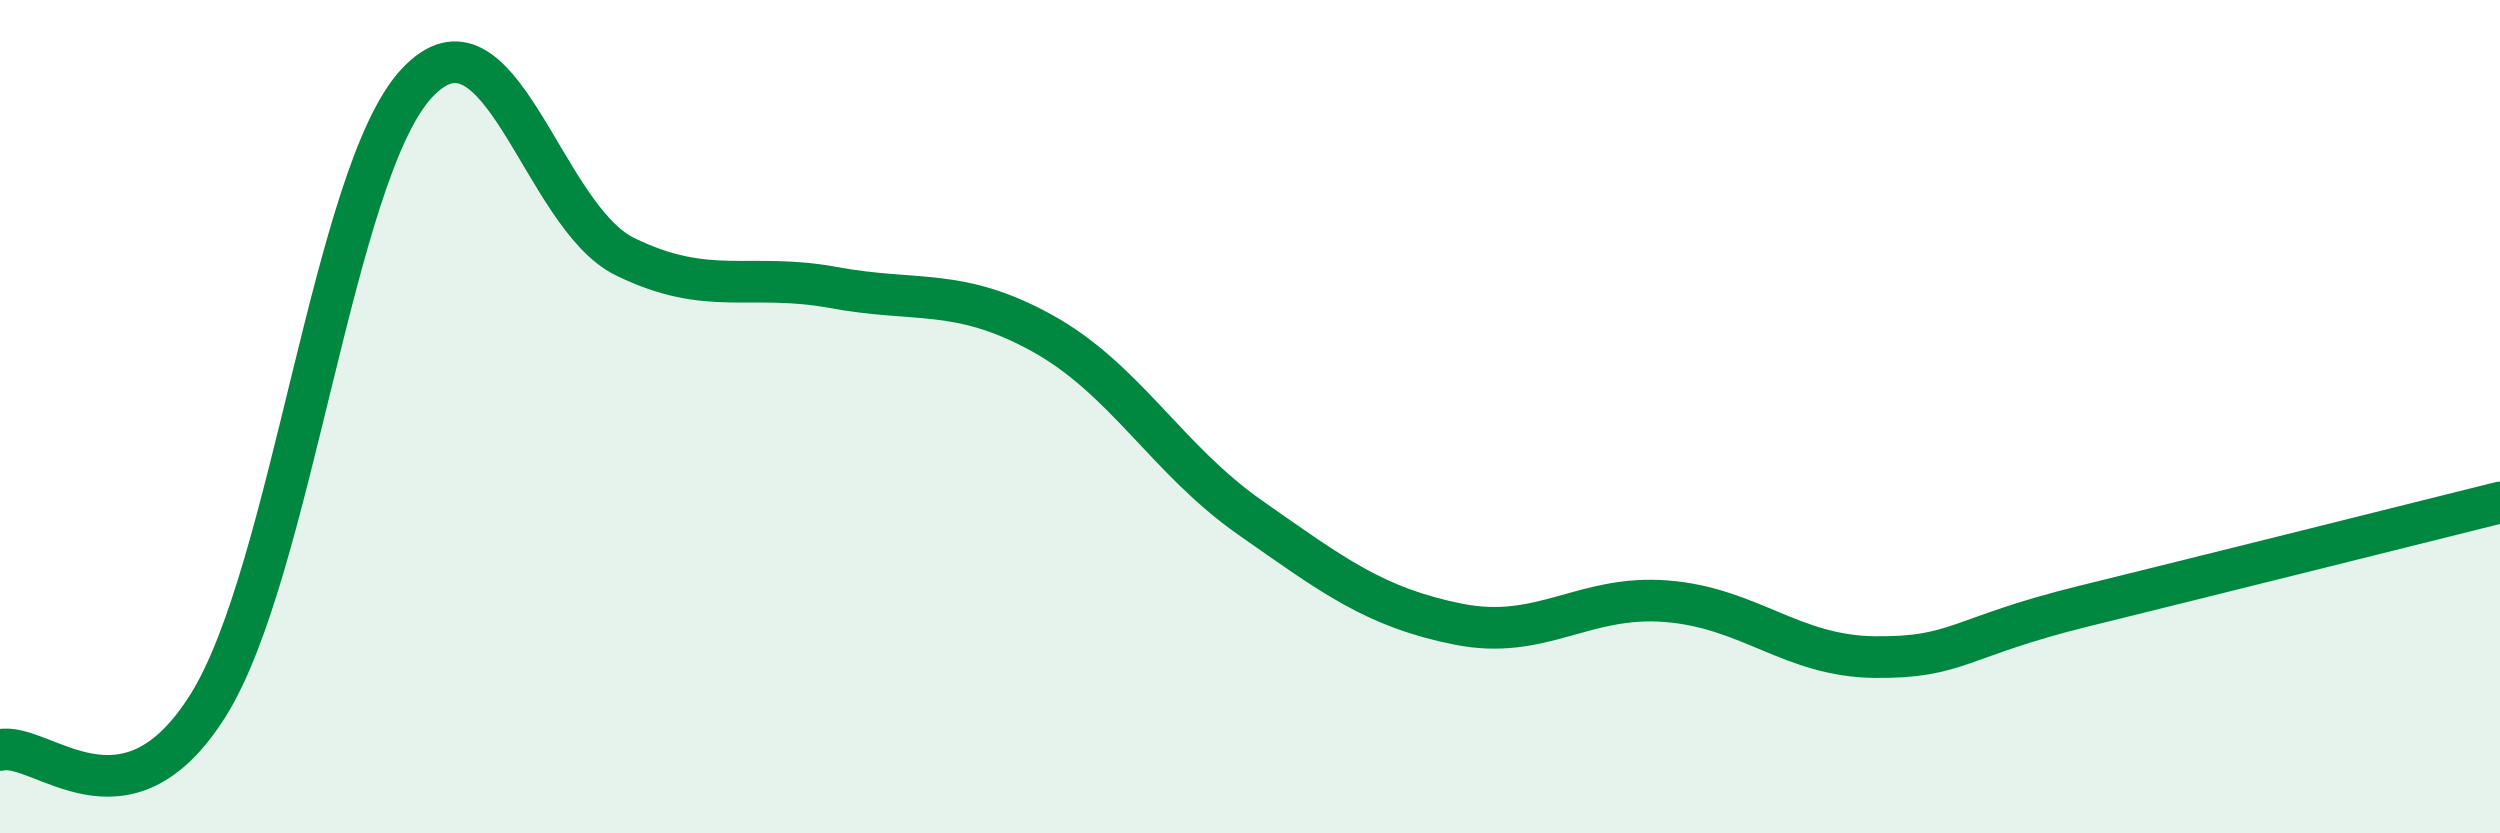
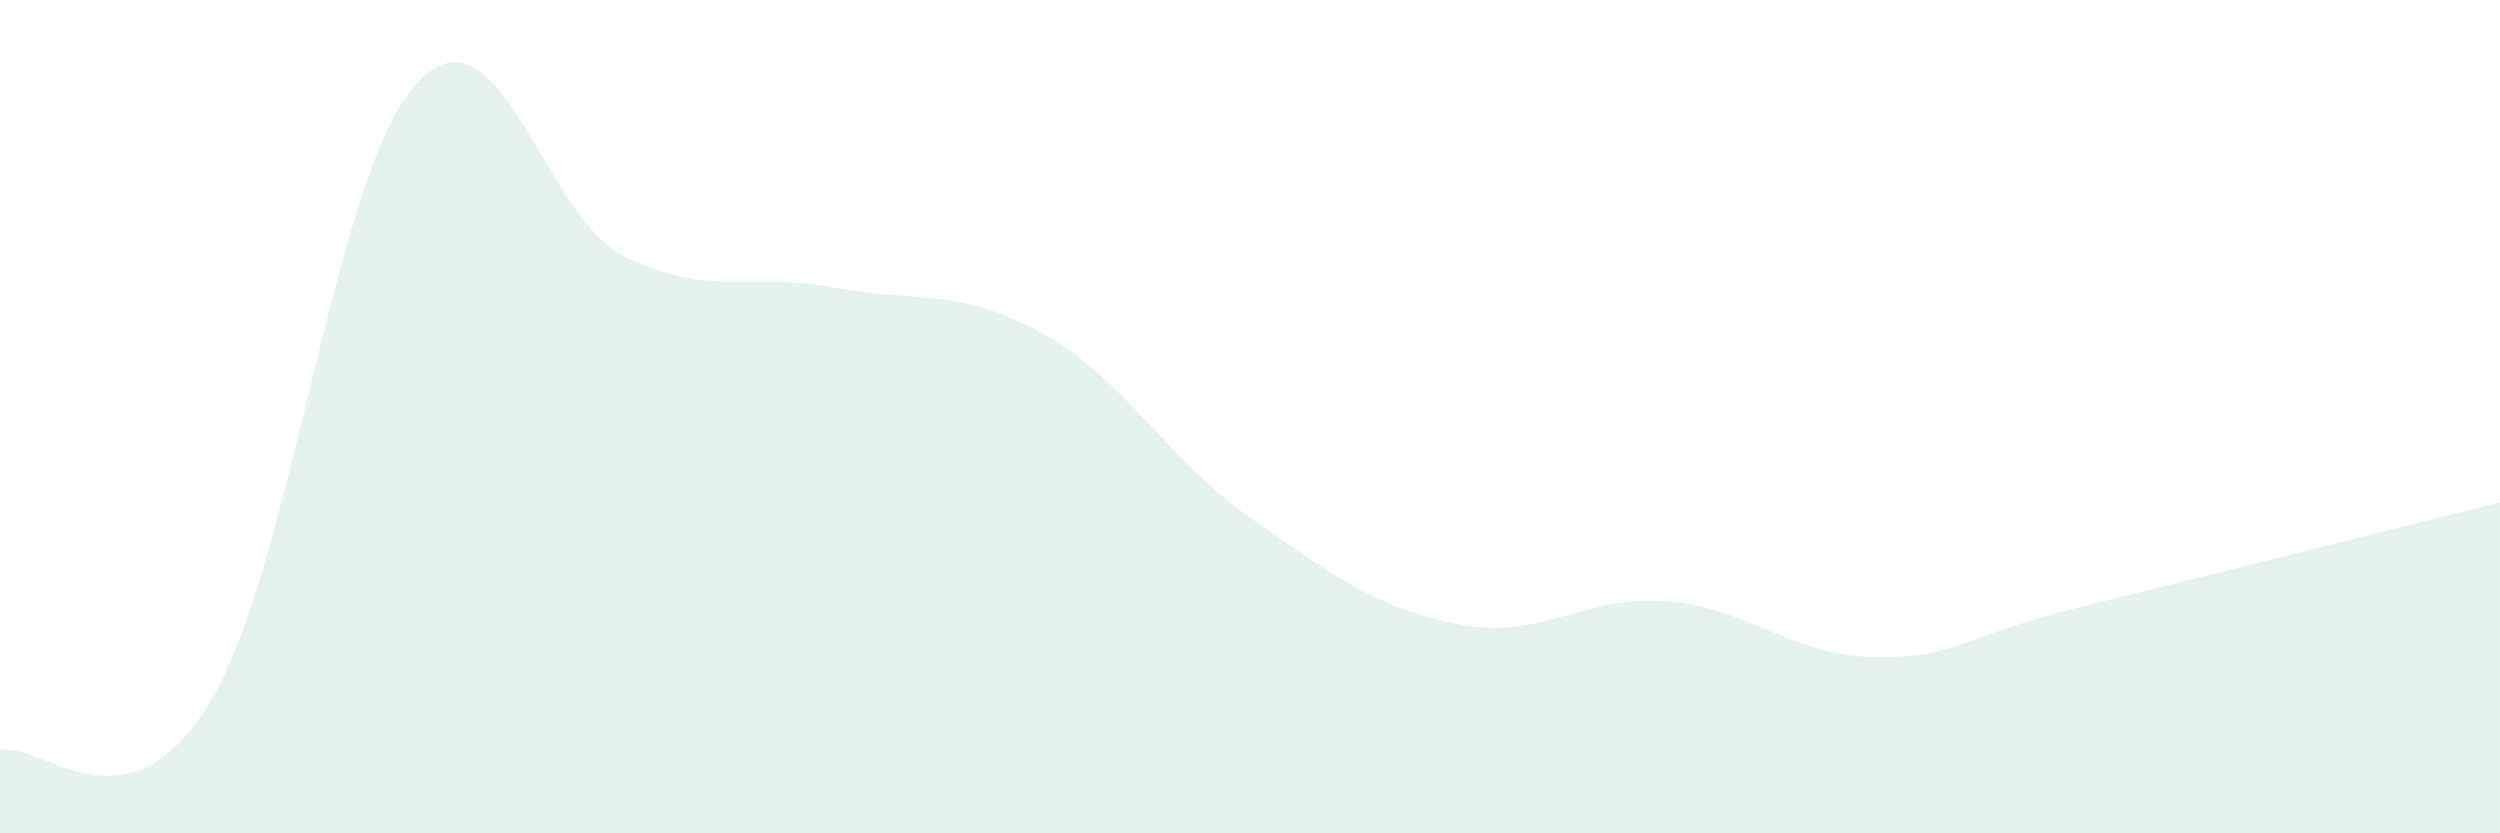
<svg xmlns="http://www.w3.org/2000/svg" width="60" height="20" viewBox="0 0 60 20">
  <path d="M 0,18 C 1,17.78 3,20.12 5,16.92 C 7,13.72 8,4.15 10,2 C 12,-0.15 13,5.18 15,6.16 C 17,7.14 18,6.53 20,6.9 C 22,7.27 23,6.89 25,7.99 C 27,9.09 28,11.02 30,12.42 C 32,13.82 33,14.58 35,14.98 C 37,15.38 38,14.27 40,14.43 C 42,14.59 43,15.75 45,15.77 C 47,15.79 47,15.29 50,14.55 C 53,13.81 58,12.56 60,12.06L60 20L0 20Z" fill="#008740" opacity="0.1" stroke-linecap="round" stroke-linejoin="round" />
-   <path d="M 0,18 C 1,17.78 3,20.12 5,16.92 C 7,13.72 8,4.15 10,2 C 12,-0.15 13,5.18 15,6.16 C 17,7.14 18,6.53 20,6.9 C 22,7.27 23,6.89 25,7.99 C 27,9.09 28,11.02 30,12.42 C 32,13.82 33,14.58 35,14.98 C 37,15.38 38,14.27 40,14.43 C 42,14.59 43,15.75 45,15.77 C 47,15.79 47,15.29 50,14.55 C 53,13.81 58,12.56 60,12.06" stroke="#008740" stroke-width="1" fill="none" stroke-linecap="round" stroke-linejoin="round" />
</svg>